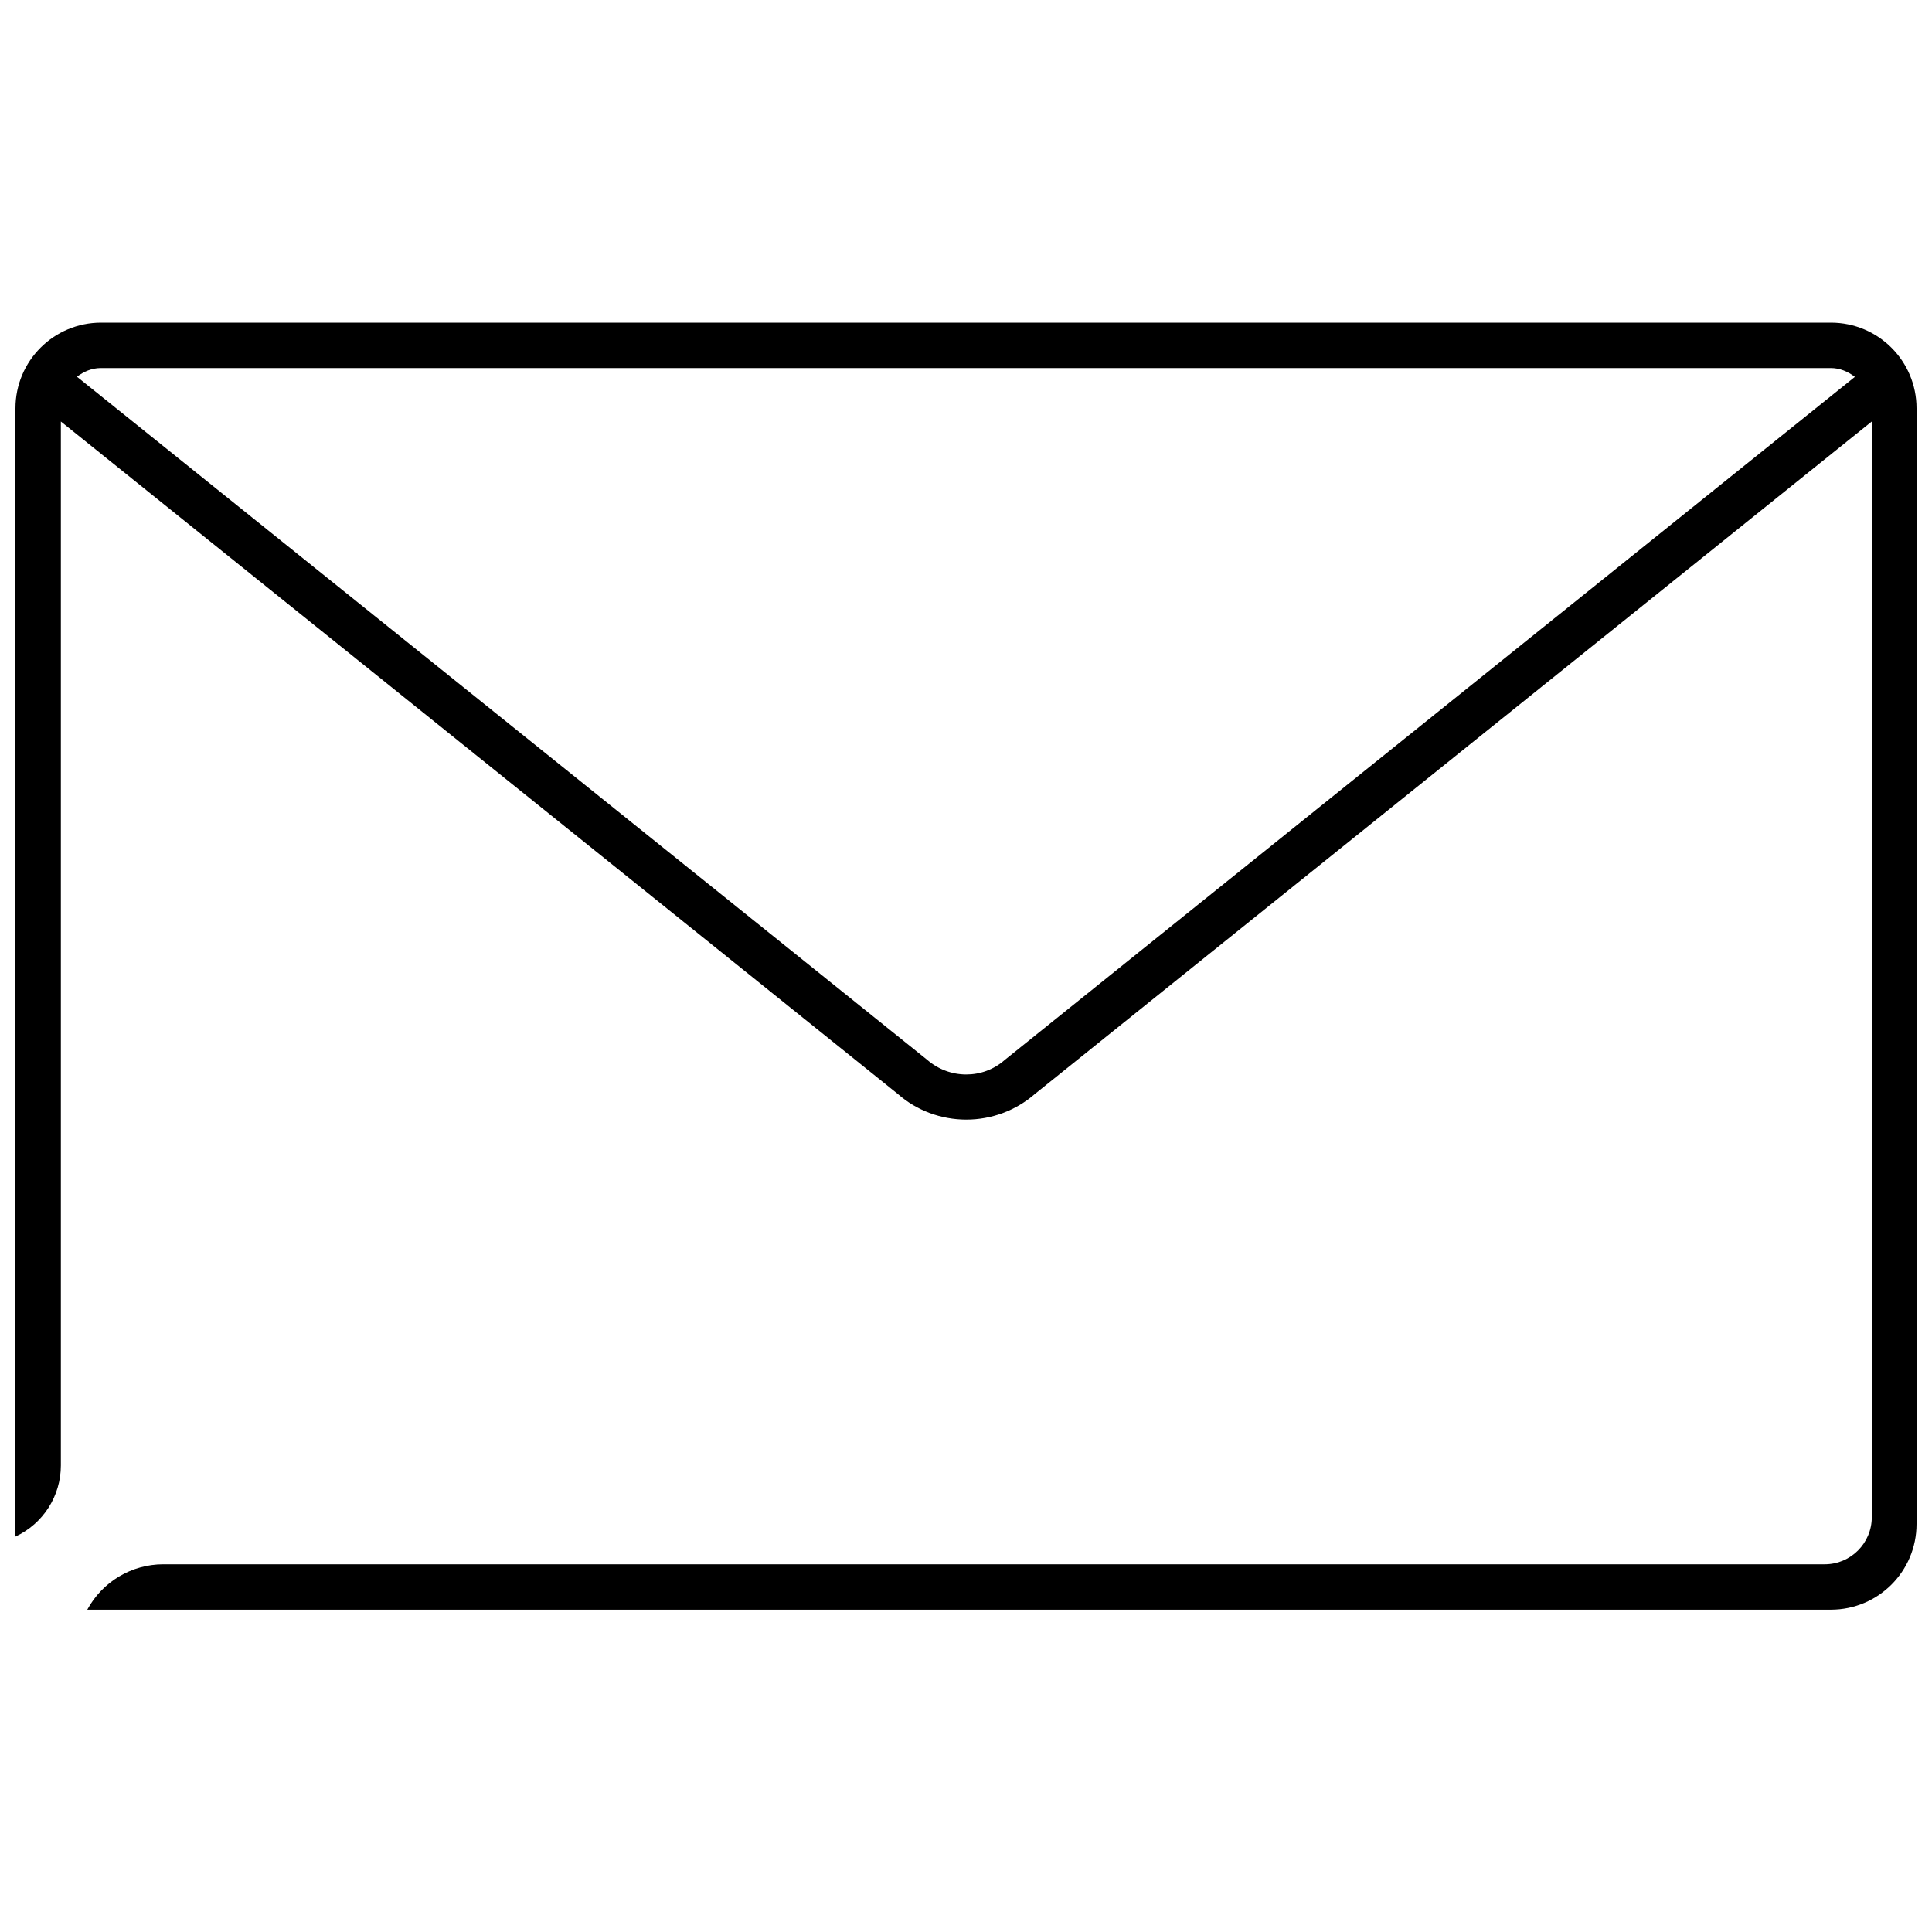
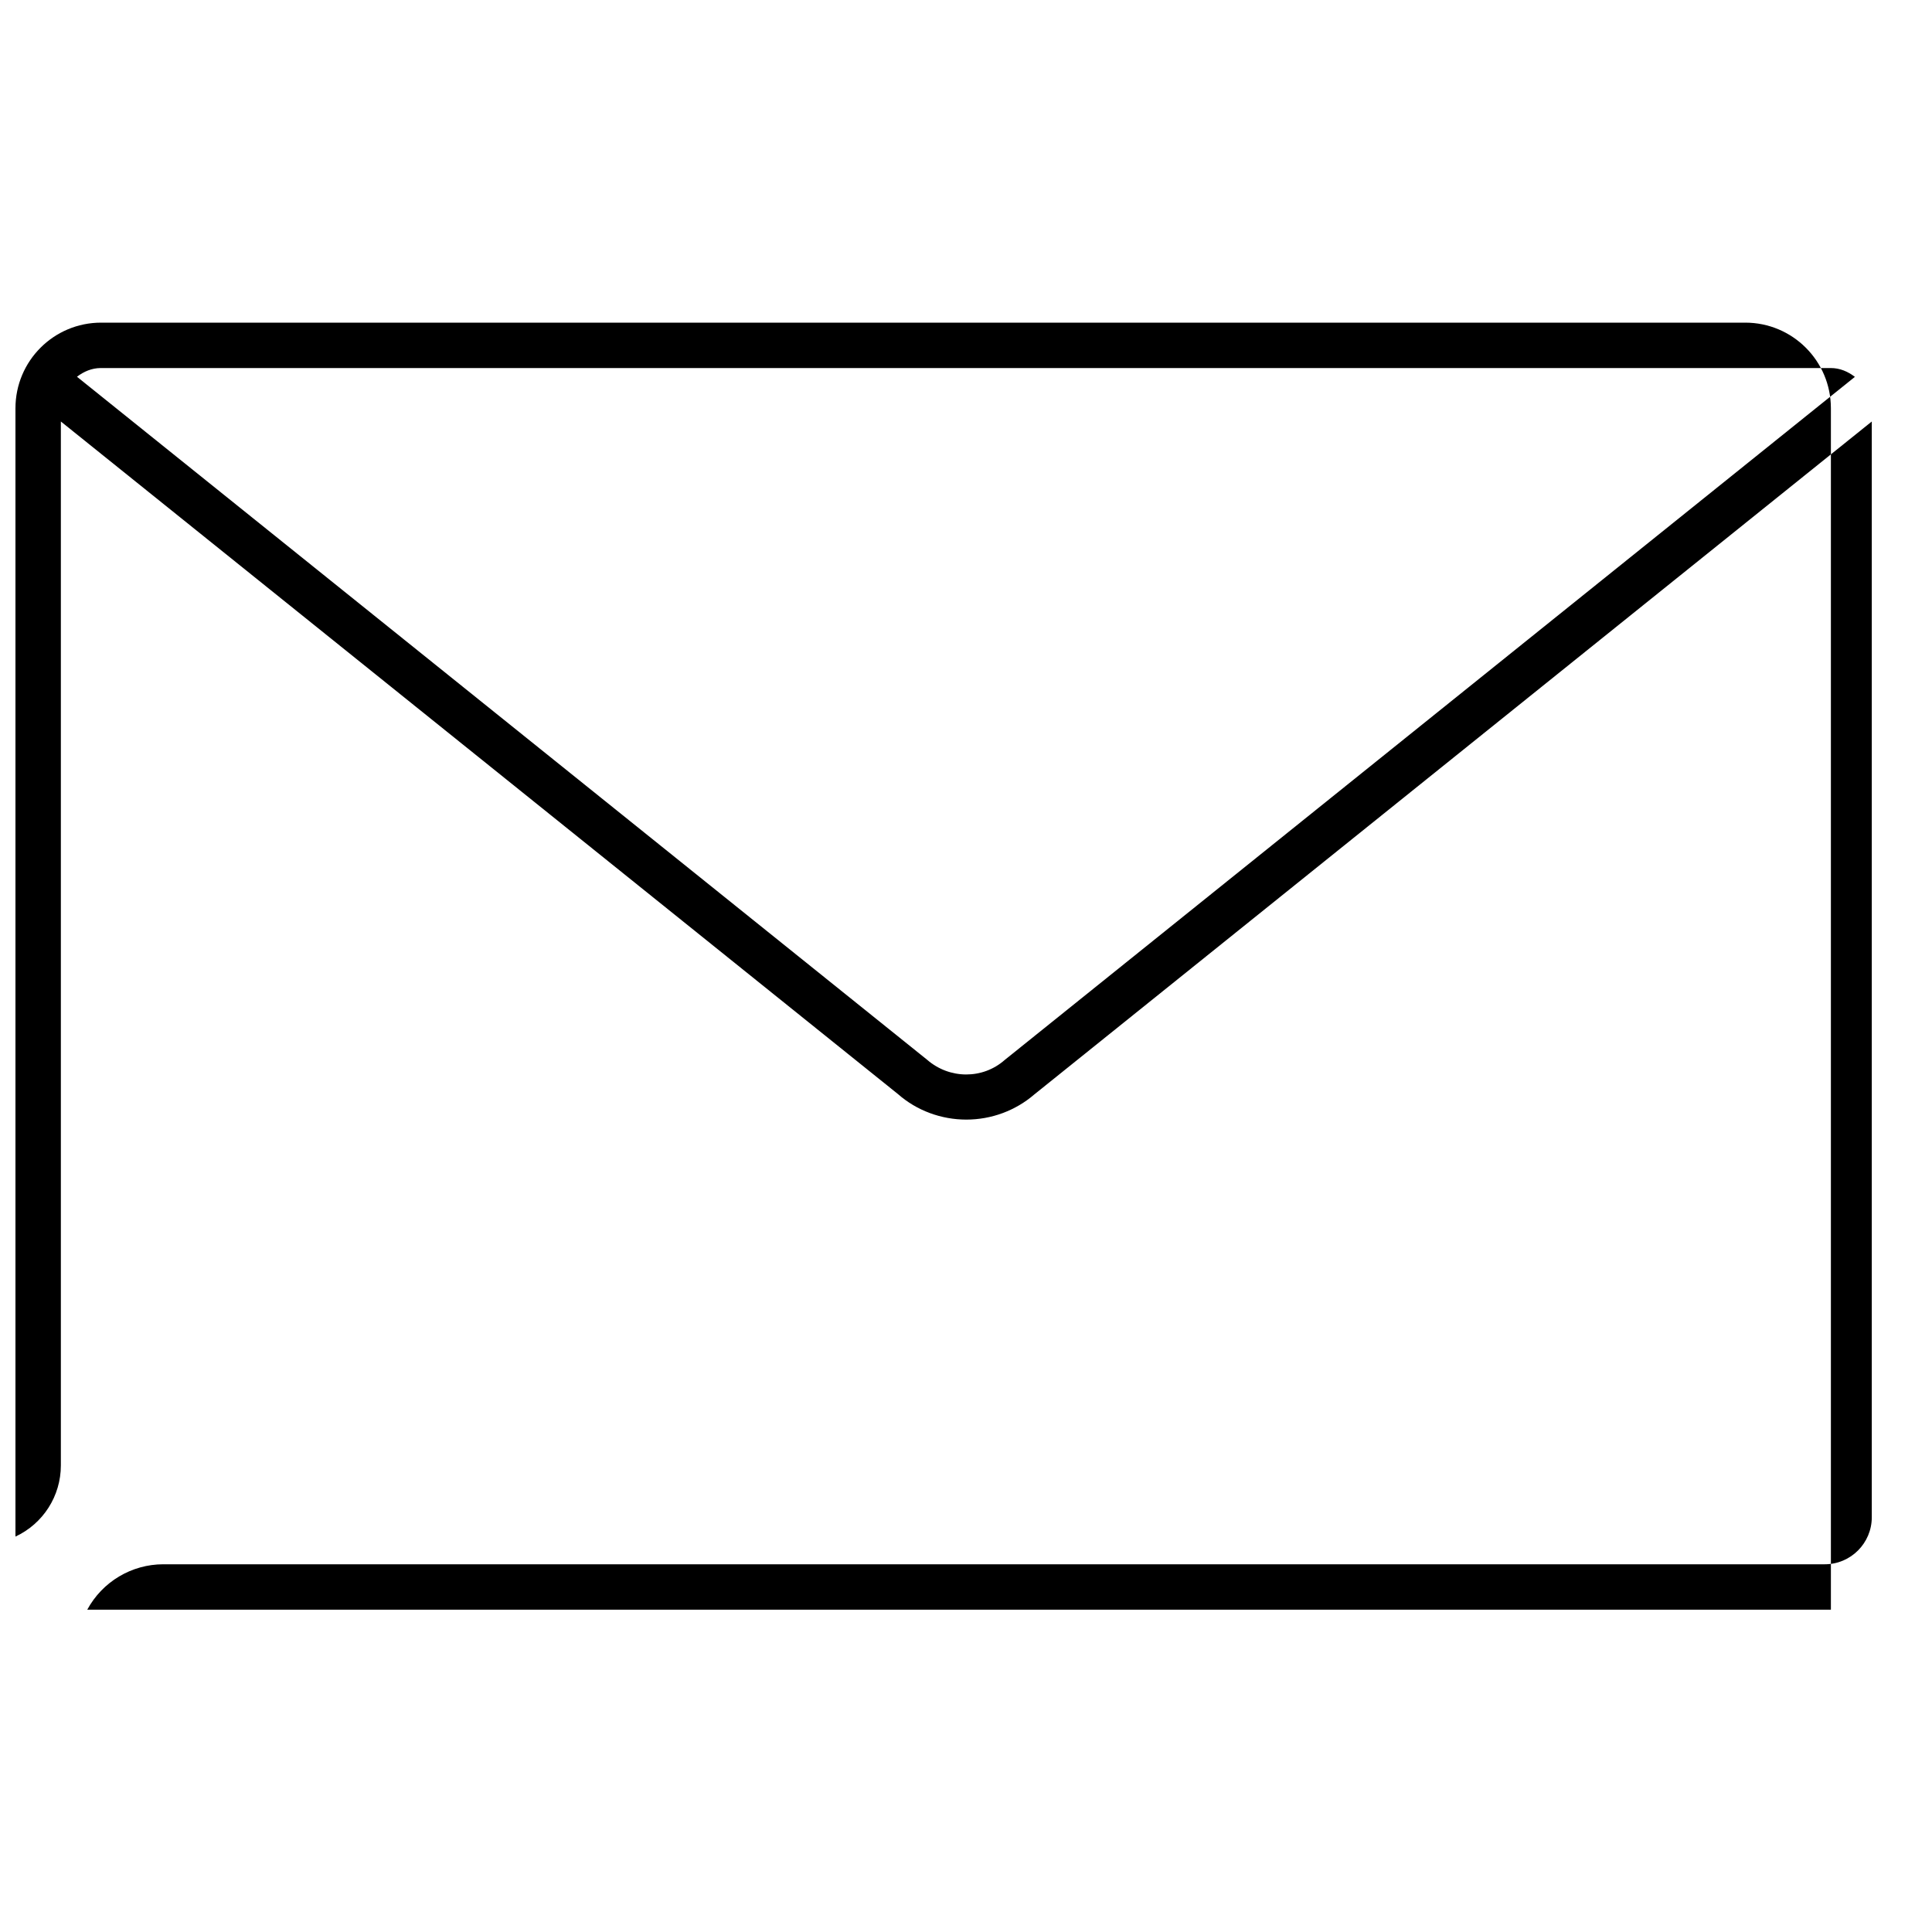
<svg xmlns="http://www.w3.org/2000/svg" id="Layer_1" width="60" height="60" viewBox="0 0 60 60">
-   <path d="M56.86,10.02H3.14c-1.47,0-2.66,1.19-2.66,2.66v35.04h0c.86-.4,1.41-1.26,1.41-2.21V13.09l26,20.89c.58.51,1.34.79,2.12.79s1.53-.28,2.11-.78l26.01-20.9v34.03c0,.8-.65,1.46-1.46,1.46H5.07c-.98,0-1.89.54-2.36,1.41h0s54.15,0,54.15,0c1.47,0,2.66-1.19,2.66-2.66V12.68c0-1.47-1.19-2.66-2.66-2.66ZM57.61,11.7l-26.41,21.22c-.68.6-1.71.6-2.41-.01L2.39,11.7c.21-.16.46-.27.74-.27h53.73c.28,0,.53.11.74.27Z" fill="#000" stroke-width="0" />
+   <path d="M56.86,10.02H3.14c-1.47,0-2.66,1.19-2.66,2.66v35.04h0c.86-.4,1.41-1.26,1.41-2.21V13.09l26,20.89c.58.51,1.34.79,2.12.79s1.53-.28,2.11-.78l26.01-20.9v34.03c0,.8-.65,1.46-1.46,1.46H5.07c-.98,0-1.89.54-2.36,1.41h0s54.15,0,54.15,0V12.68c0-1.47-1.19-2.66-2.66-2.66ZM57.61,11.7l-26.41,21.22c-.68.6-1.71.6-2.41-.01L2.39,11.7c.21-.16.46-.27.74-.27h53.73c.28,0,.53.11.74.27Z" fill="#000" stroke-width="0" />
</svg>